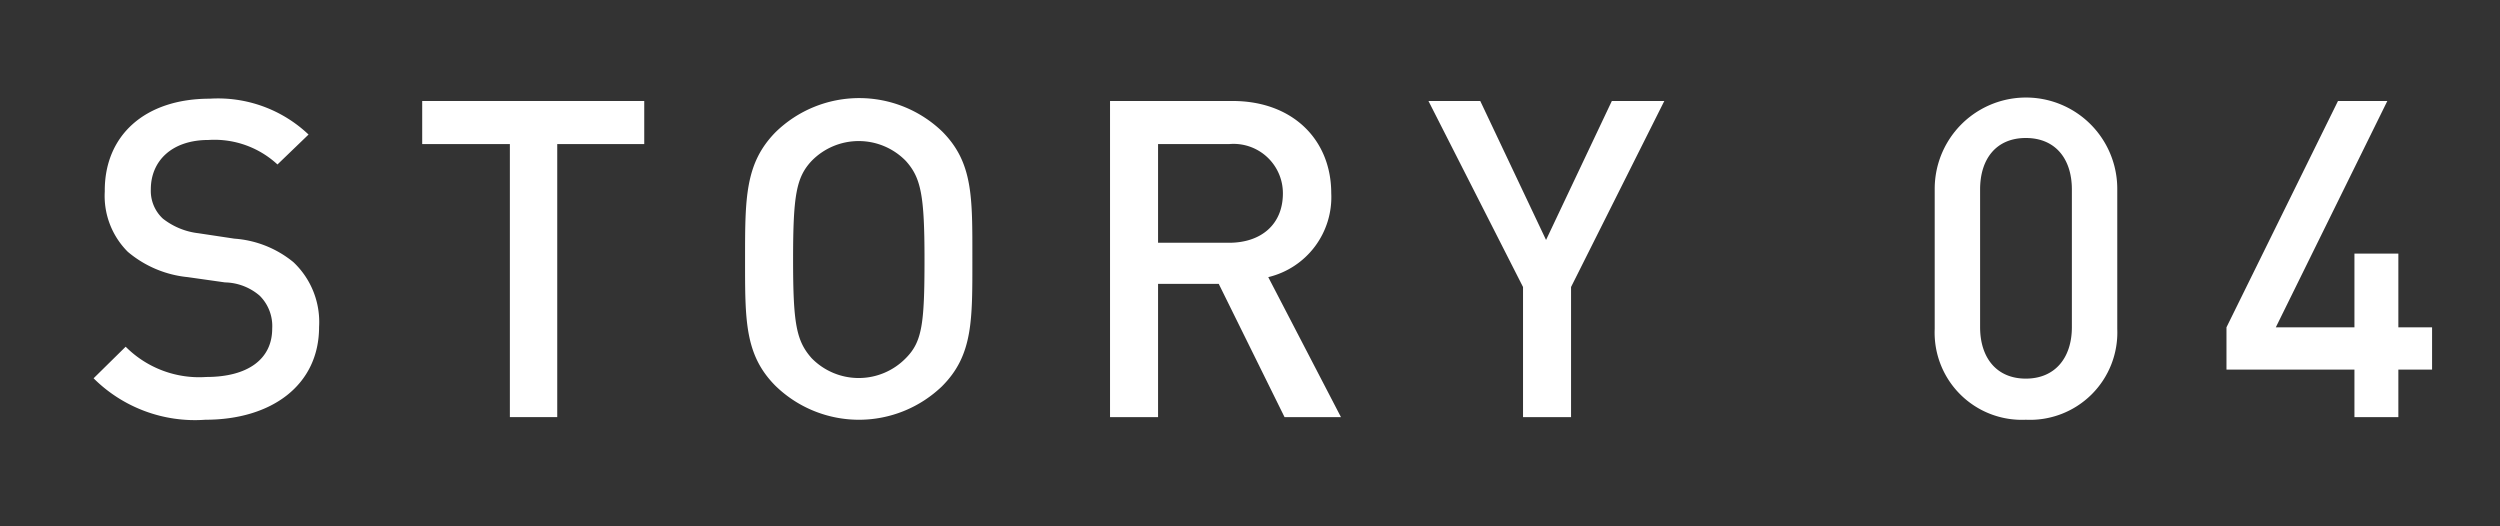
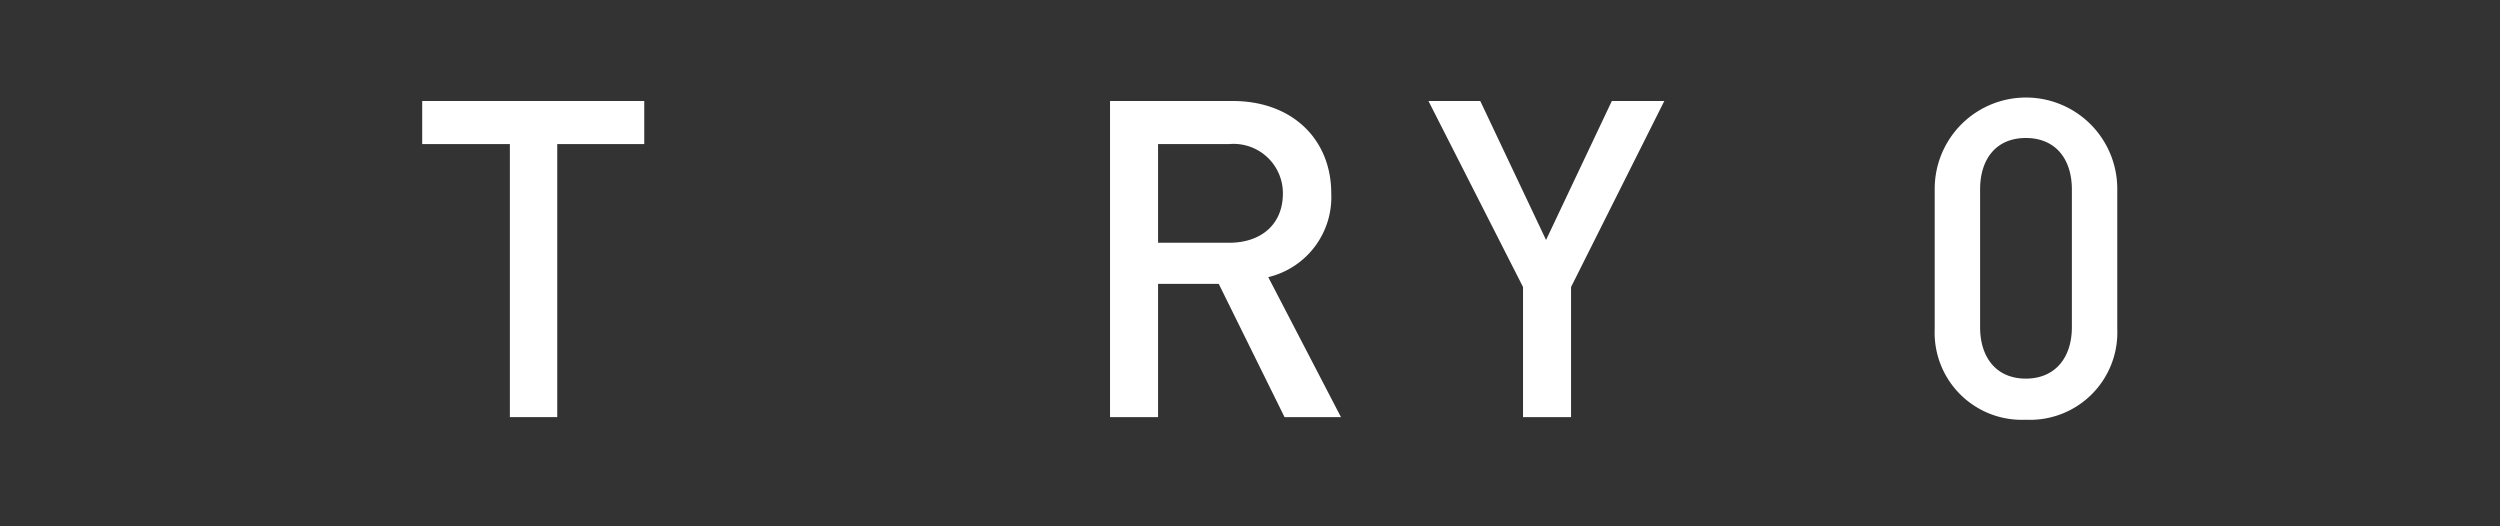
<svg xmlns="http://www.w3.org/2000/svg" width="152" height="32" viewBox="0 0 152 32">
  <rect x="0" y="0" width="152" height="32" fill="#333333" stroke="none" />
  <defs>
    <style>.a{fill:#fff;}</style>
  </defs>
  <title>story04-promo__no-sp</title>
-   <path class="a" d="M12.49,25.52A8.73,8.73,0,0,1,5.69,23l1.95-1.92a6.31,6.31,0,0,0,4.91,1.84c2.51,0,4-1.08,4-2.94a2.6,2.6,0,0,0-.76-2,3.33,3.33,0,0,0-2.11-.81l-2.26-.32a6.65,6.65,0,0,1-3.65-1.54,4.8,4.8,0,0,1-1.4-3.67C6.34,8.27,8.77,6,12.76,6a8,8,0,0,1,6,2.18L16.87,10a5.64,5.64,0,0,0-4.19-1.49c-2.26,0-3.51,1.3-3.51,3a2.3,2.3,0,0,0,.73,1.78,4.29,4.29,0,0,0,2.16.89l2.19.33a6.36,6.36,0,0,1,3.59,1.43,5,5,0,0,1,1.56,3.94C19.4,23.41,16.52,25.52,12.49,25.52Z" />
  <path class="a" d="M33.88,8.76v16.6H31V8.76H25.67V6.14h13.5V8.76Z" />
-   <path class="a" d="M57.29,23.47a7.28,7.28,0,0,1-10.13,0c-1.89-1.89-1.86-4-1.86-7.72s0-5.83,1.86-7.72A7.28,7.28,0,0,1,57.29,8c1.88,1.89,1.83,4,1.83,7.72S59.17,21.58,57.29,23.47ZM55.07,9.78a4,4,0,0,0-5.72,0c-.94,1-1.13,2.11-1.13,6s.19,4.94,1.13,6a4,4,0,0,0,5.72,0c1-1,1.14-2.1,1.14-6S56,10.81,55.07,9.78Z" />
  <path class="a" d="M78.1,25.36l-4-8.1H70.41v8.1H67.49V6.14h7.45c3.65,0,6,2.35,6,5.61a5,5,0,0,1-3.83,5.1l4.42,8.51ZM74.73,8.76H70.41v6h4.32c1.94,0,3.27-1.11,3.27-3A3,3,0,0,0,74.73,8.76Z" />
  <path class="a" d="M95.52,17.45v7.91H92.6V17.45L86.85,6.14H90l4,8.45,4-8.45h3.19Z" />
  <path class="a" d="M123.17,25.52A5.3,5.3,0,0,1,117.63,20V11.48a5.55,5.55,0,0,1,11.1,0V20A5.31,5.31,0,0,1,123.17,25.52Zm2.8-14c0-1.86-1-3.13-2.8-3.13s-2.78,1.27-2.78,3.13v8.37c0,1.86,1,3.13,2.78,3.13s2.8-1.27,2.8-3.13Z" />
-   <path class="a" d="M145.82,22.47v2.89h-2.67V22.47h-7.78V19.9l6.78-13.76h3L138.37,19.9h4.78V15.42h2.67V19.9h2.05v2.57Z" />
</svg>